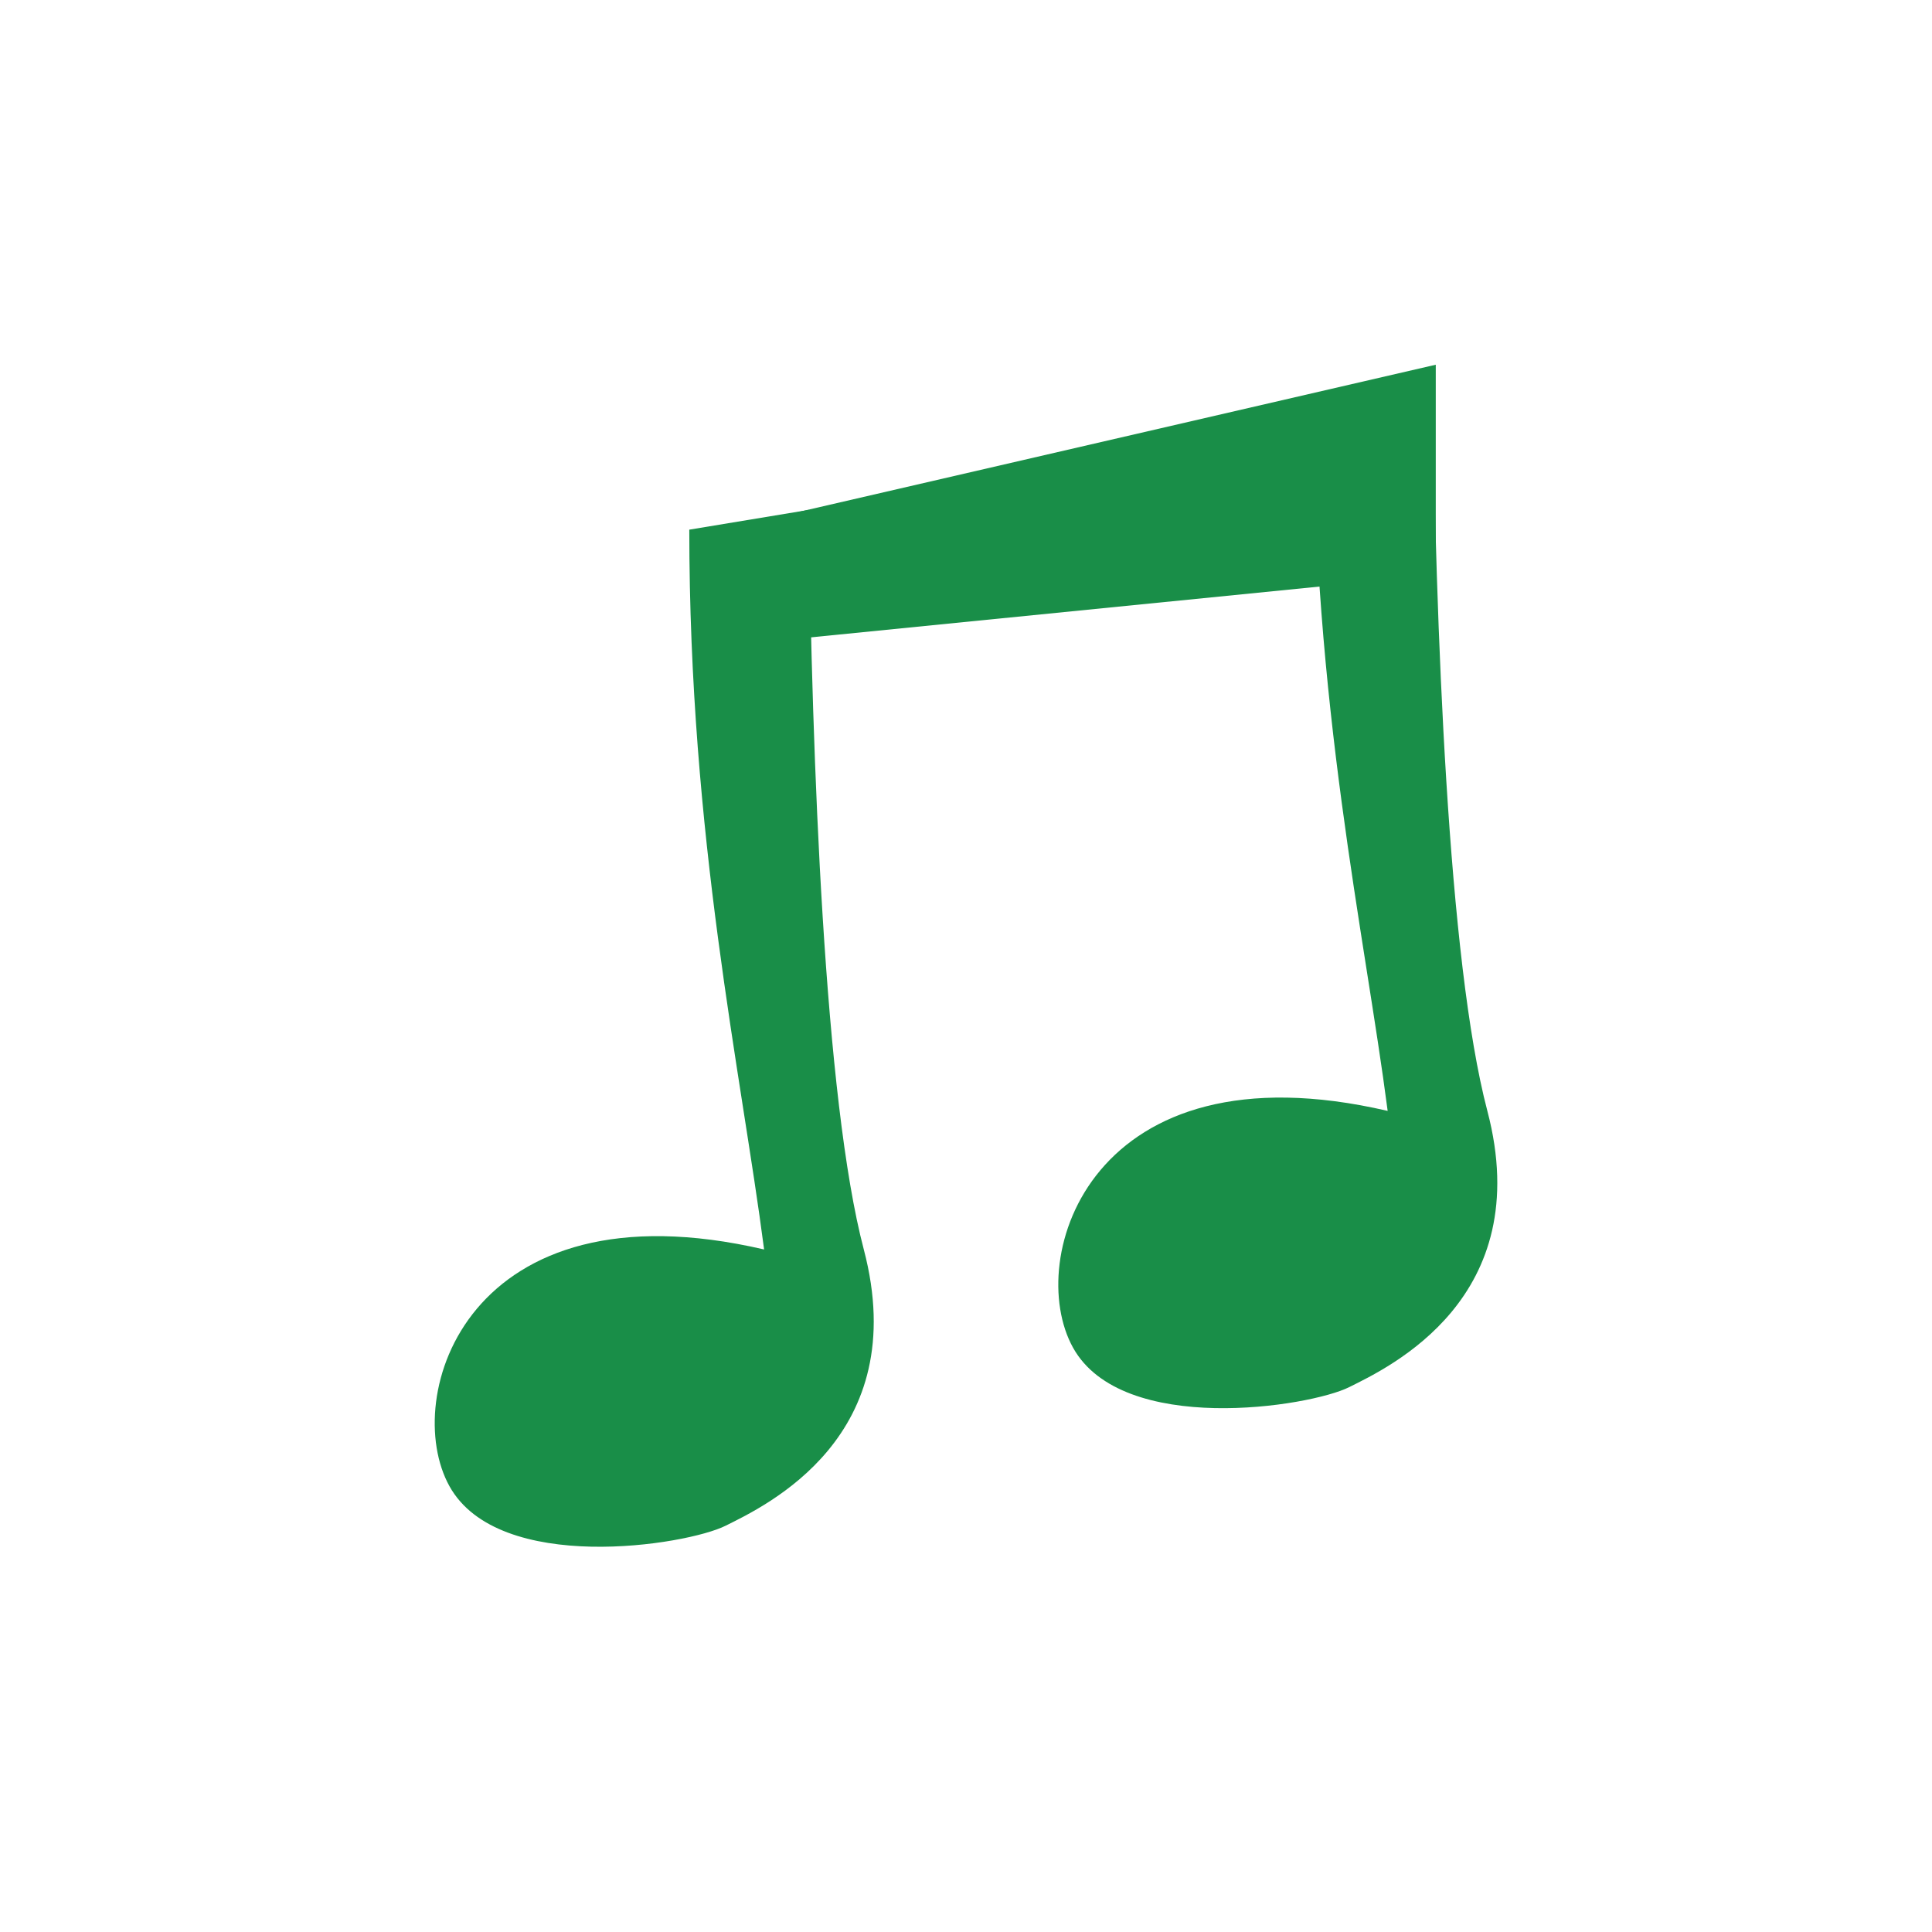
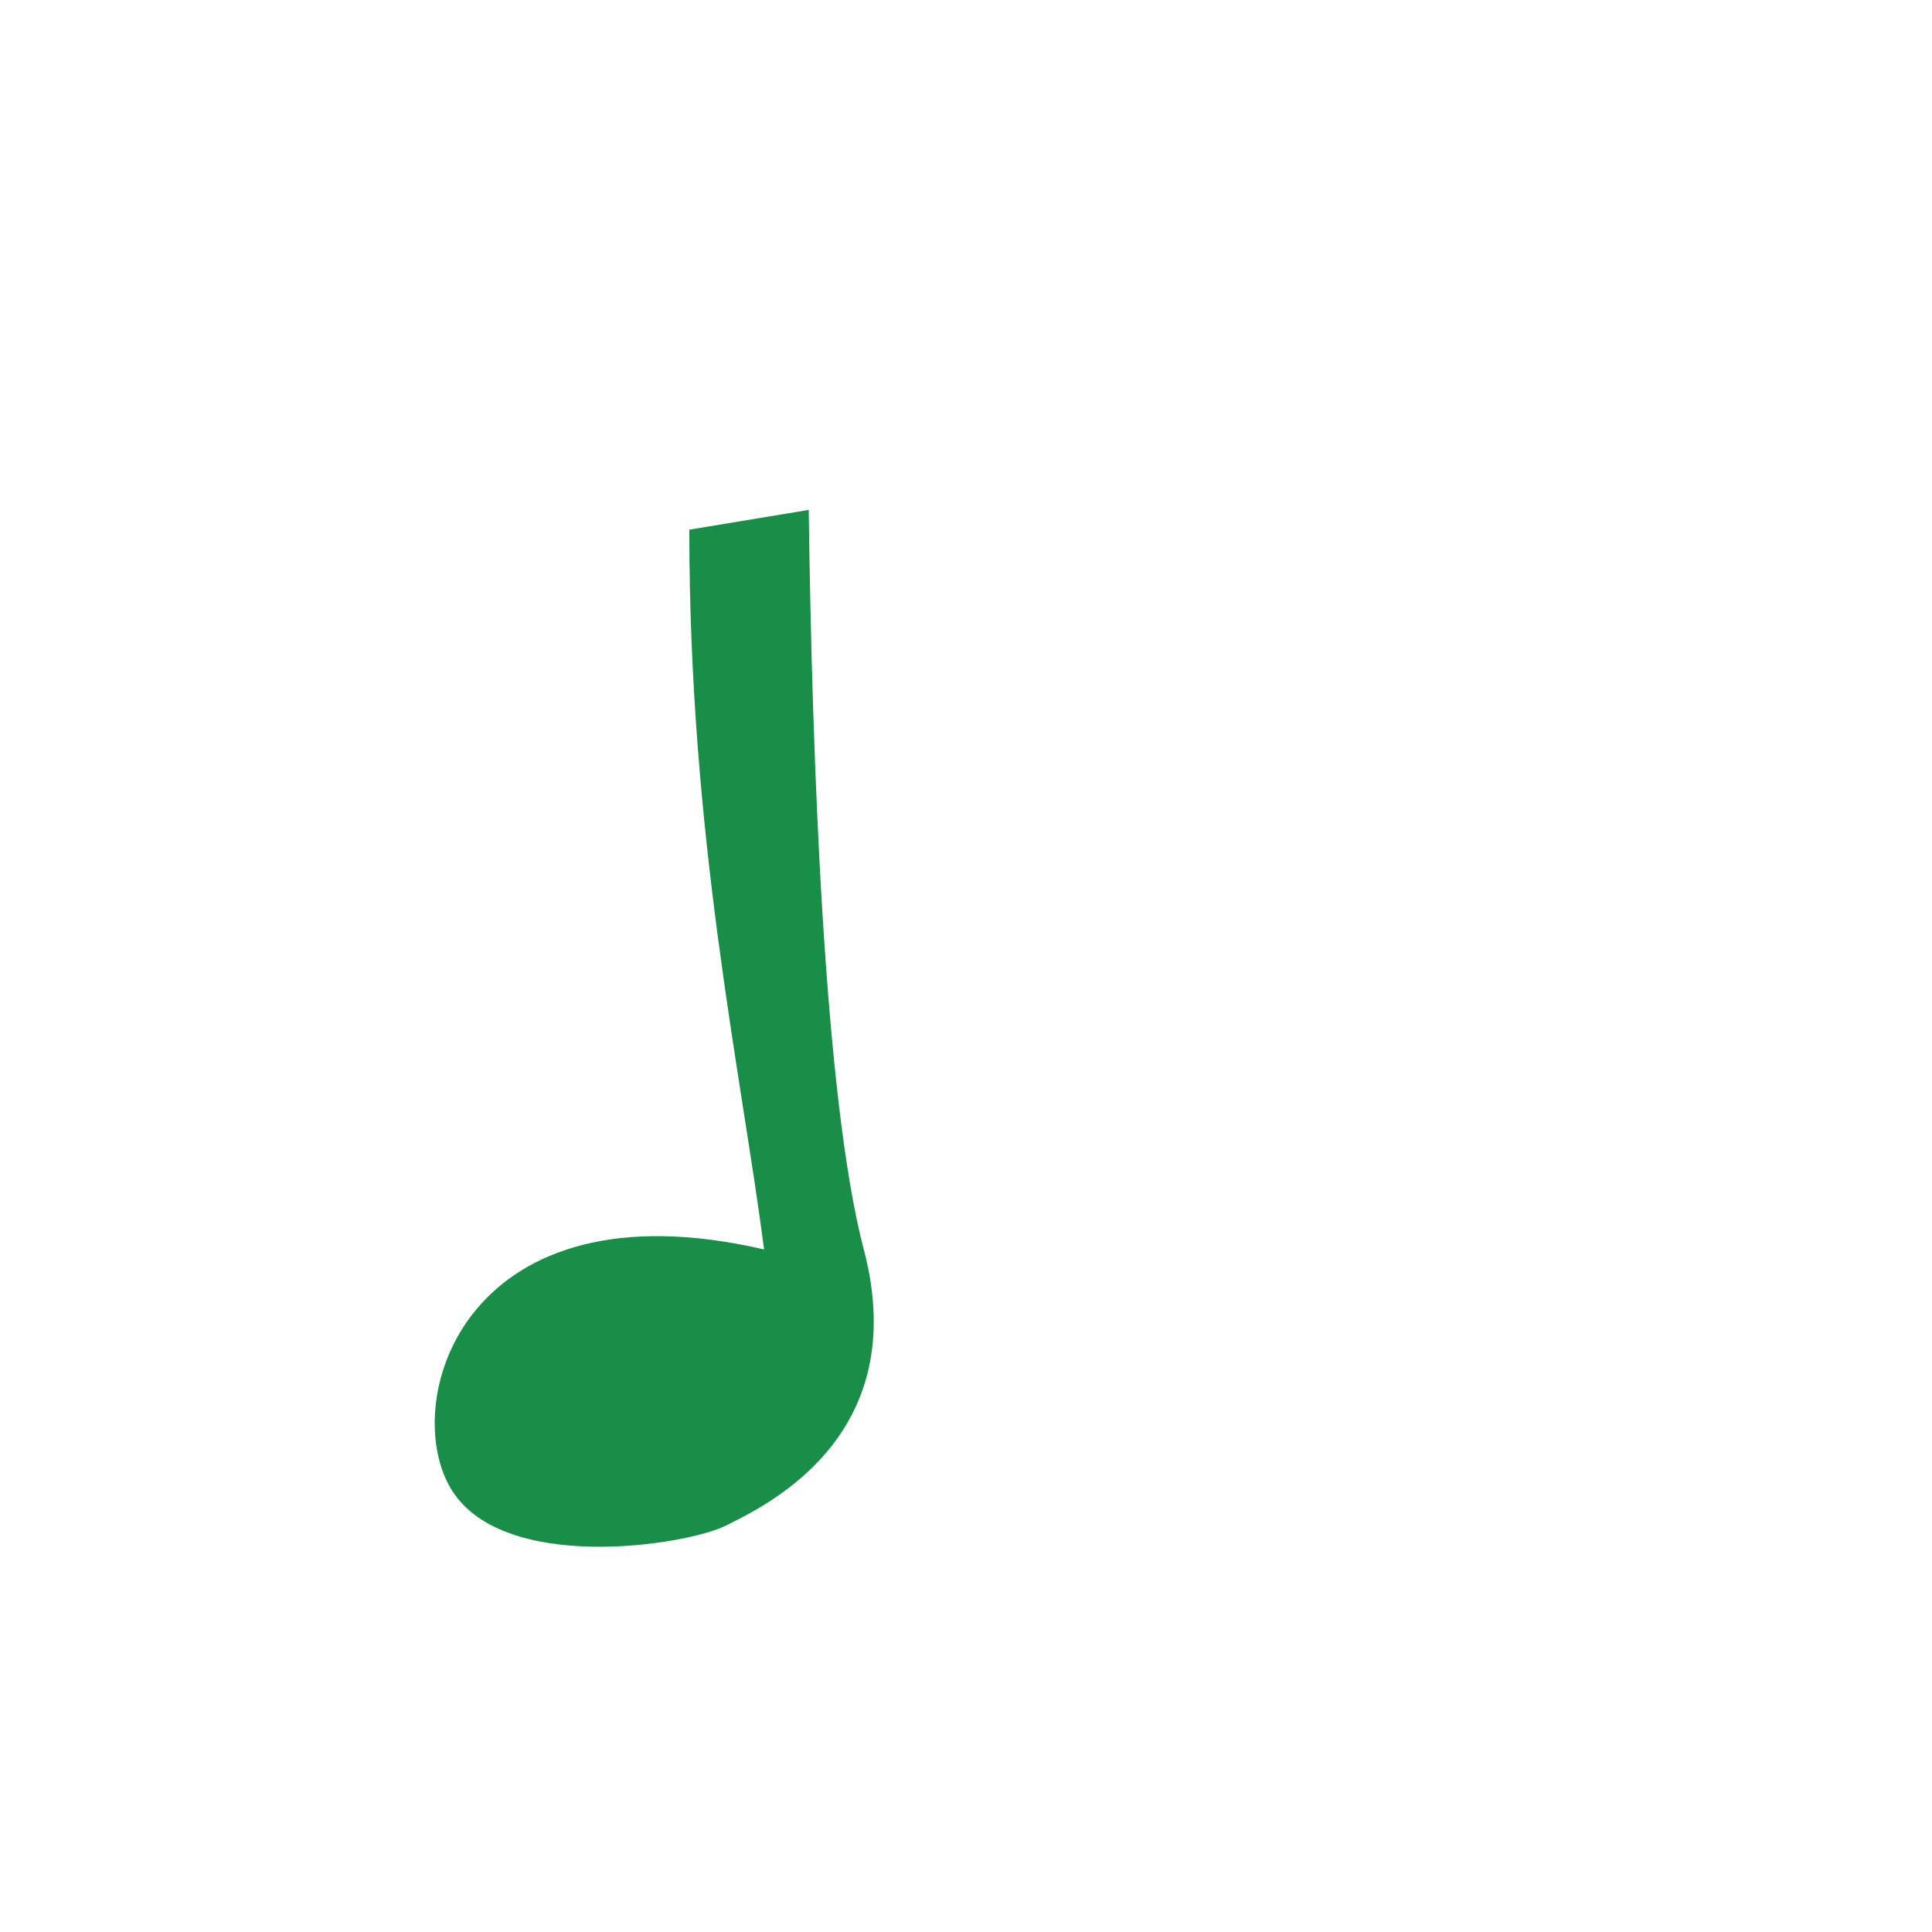
<svg xmlns="http://www.w3.org/2000/svg" width="40" height="40" viewBox="0 0 40 40" fill="none">
  <path d="M16.744 10.557L14.271 10.966C14.271 17.338 15.343 22.193 15.82 25.869C9.671 24.44 8.284 28.933 9.306 30.771C10.327 32.609 14.207 31.997 15.024 31.588C15.841 31.18 18.905 29.75 17.884 25.869C17.067 22.765 16.812 15.731 16.744 10.557Z" fill="#198E48" />
-   <path d="M29.657 7.793L27.184 8.202C27.184 14.574 28.253 19.324 28.73 23C22.581 21.571 21.195 26.064 22.216 27.902C23.237 29.74 27.117 29.128 27.934 28.719C28.751 28.311 31.815 26.881 30.794 23C29.977 19.896 29.725 12.967 29.657 7.793Z" fill="#198E48" />
-   <path d="M29.726 7.551L14.306 11.114L14.462 13.428L29.726 11.904V7.551Z" fill="#198E48" />
</svg>